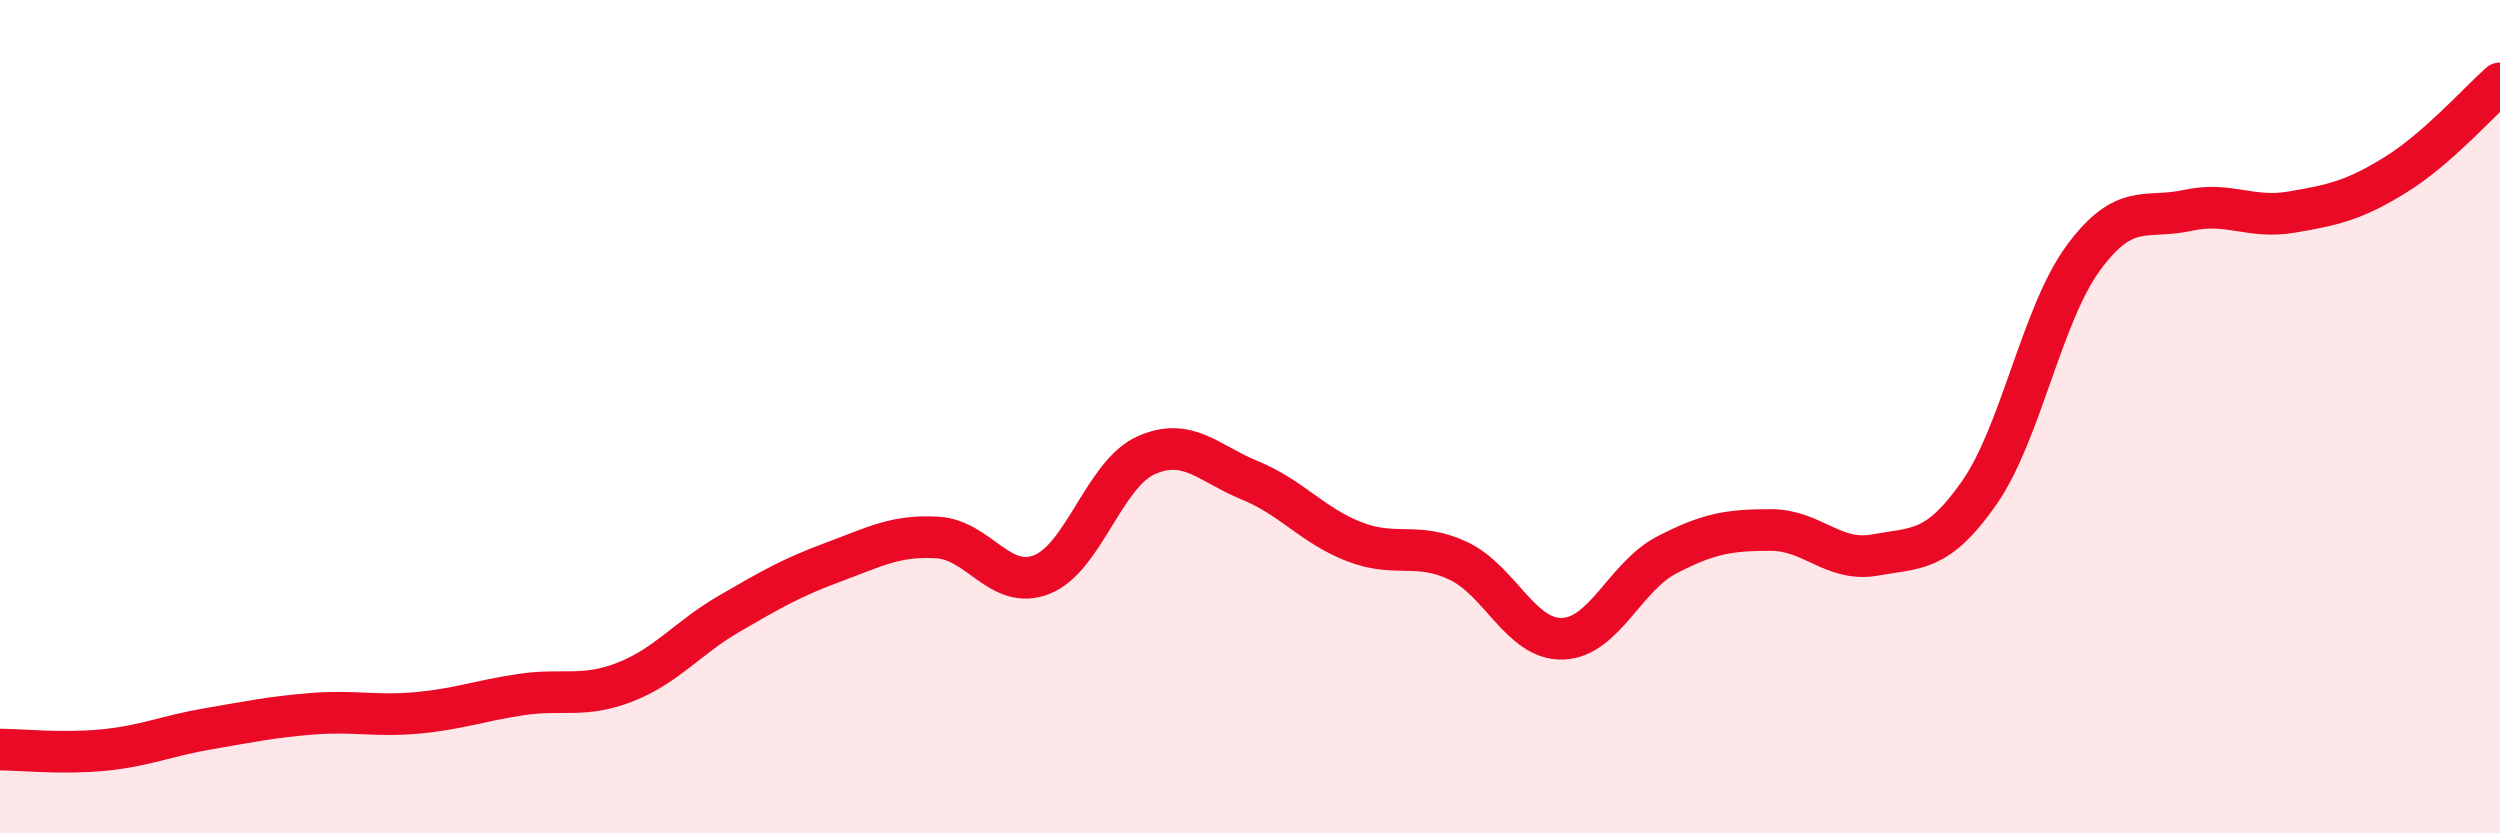
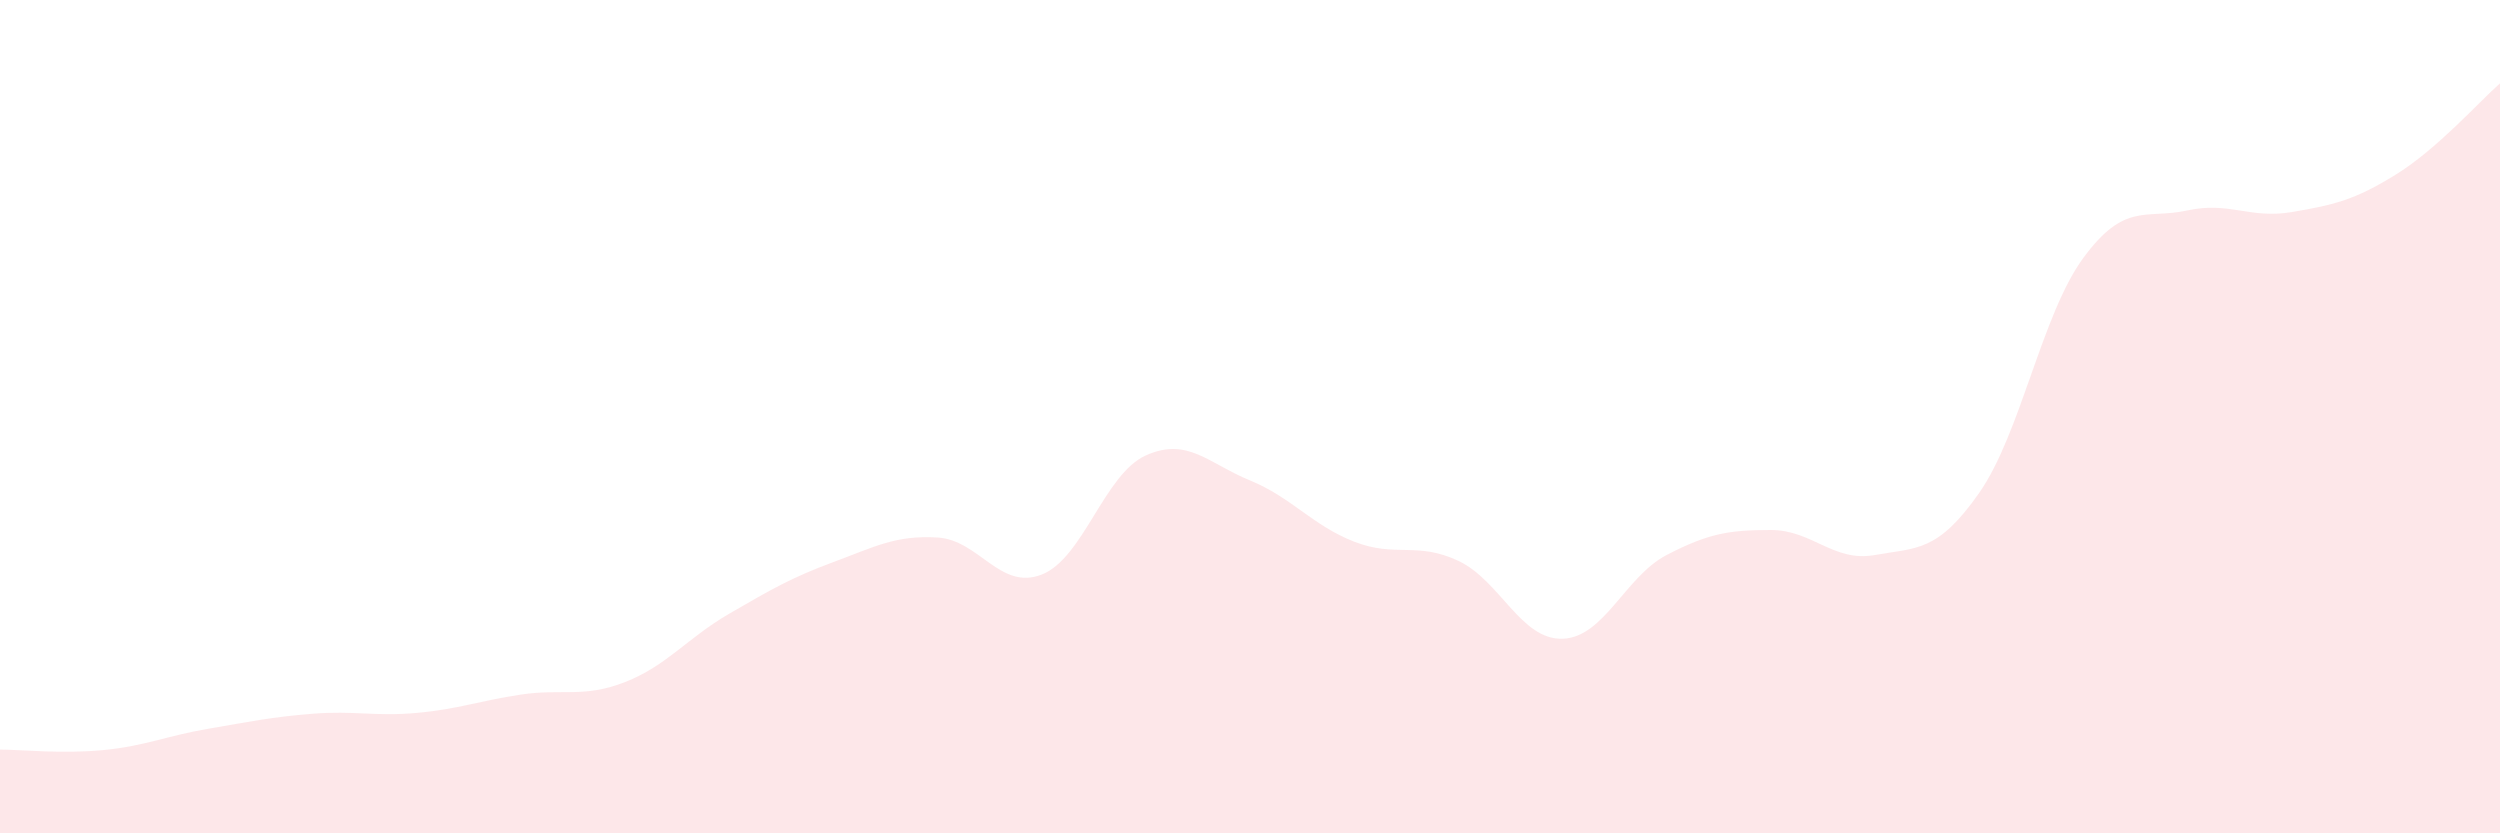
<svg xmlns="http://www.w3.org/2000/svg" width="60" height="20" viewBox="0 0 60 20">
  <path d="M 0,17.99 C 0.5,17.99 1.5,18.1 2.5,18 C 3.5,17.9 4,17.66 5,17.49 C 6,17.32 6.5,17.21 7.5,17.13 C 8.5,17.05 9,17.2 10,17.11 C 11,17.02 11.5,16.82 12.5,16.67 C 13.5,16.52 14,16.76 15,16.37 C 16,15.98 16.5,15.31 17.5,14.73 C 18.5,14.15 19,13.86 20,13.49 C 21,13.12 21.5,12.84 22.5,12.9 C 23.5,12.96 24,14.18 25,13.79 C 26,13.4 26.5,11.38 27.5,10.93 C 28.5,10.48 29,11.12 30,11.53 C 31,11.94 31.5,12.61 32.5,13 C 33.5,13.39 34,12.99 35,13.46 C 36,13.93 36.5,15.36 37.5,15.33 C 38.5,15.3 39,13.84 40,13.32 C 41,12.8 41.5,12.72 42.5,12.72 C 43.5,12.72 44,13.5 45,13.32 C 46,13.14 46.5,13.26 47.5,11.83 C 48.5,10.4 49,7.55 50,6.19 C 51,4.83 51.5,5.27 52.5,5.05 C 53.5,4.83 54,5.26 55,5.09 C 56,4.92 56.5,4.81 57.5,4.19 C 58.5,3.57 59.5,2.44 60,2L60 20L0 20Z" fill="#EB0A25" opacity="0.1" stroke-linecap="round" stroke-linejoin="round" />
-   <path d="M 0,17.99 C 0.5,17.99 1.5,18.1 2.5,18 C 3.5,17.9 4,17.66 5,17.49 C 6,17.32 6.5,17.21 7.5,17.13 C 8.5,17.05 9,17.2 10,17.11 C 11,17.02 11.5,16.82 12.5,16.67 C 13.5,16.52 14,16.76 15,16.37 C 16,15.98 16.5,15.31 17.5,14.73 C 18.5,14.15 19,13.86 20,13.49 C 21,13.12 21.5,12.84 22.5,12.9 C 23.5,12.96 24,14.18 25,13.79 C 26,13.4 26.5,11.38 27.5,10.93 C 28.5,10.48 29,11.12 30,11.53 C 31,11.94 31.5,12.61 32.5,13 C 33.5,13.39 34,12.99 35,13.46 C 36,13.93 36.5,15.36 37.5,15.33 C 38.5,15.3 39,13.84 40,13.32 C 41,12.8 41.5,12.72 42.5,12.72 C 43.5,12.72 44,13.5 45,13.32 C 46,13.14 46.5,13.26 47.5,11.83 C 48.5,10.4 49,7.55 50,6.19 C 51,4.83 51.5,5.27 52.5,5.05 C 53.5,4.83 54,5.26 55,5.09 C 56,4.92 56.5,4.81 57.5,4.19 C 58.5,3.57 59.5,2.44 60,2" stroke="#EB0A25" stroke-width="1" fill="none" stroke-linecap="round" stroke-linejoin="round" />
</svg>